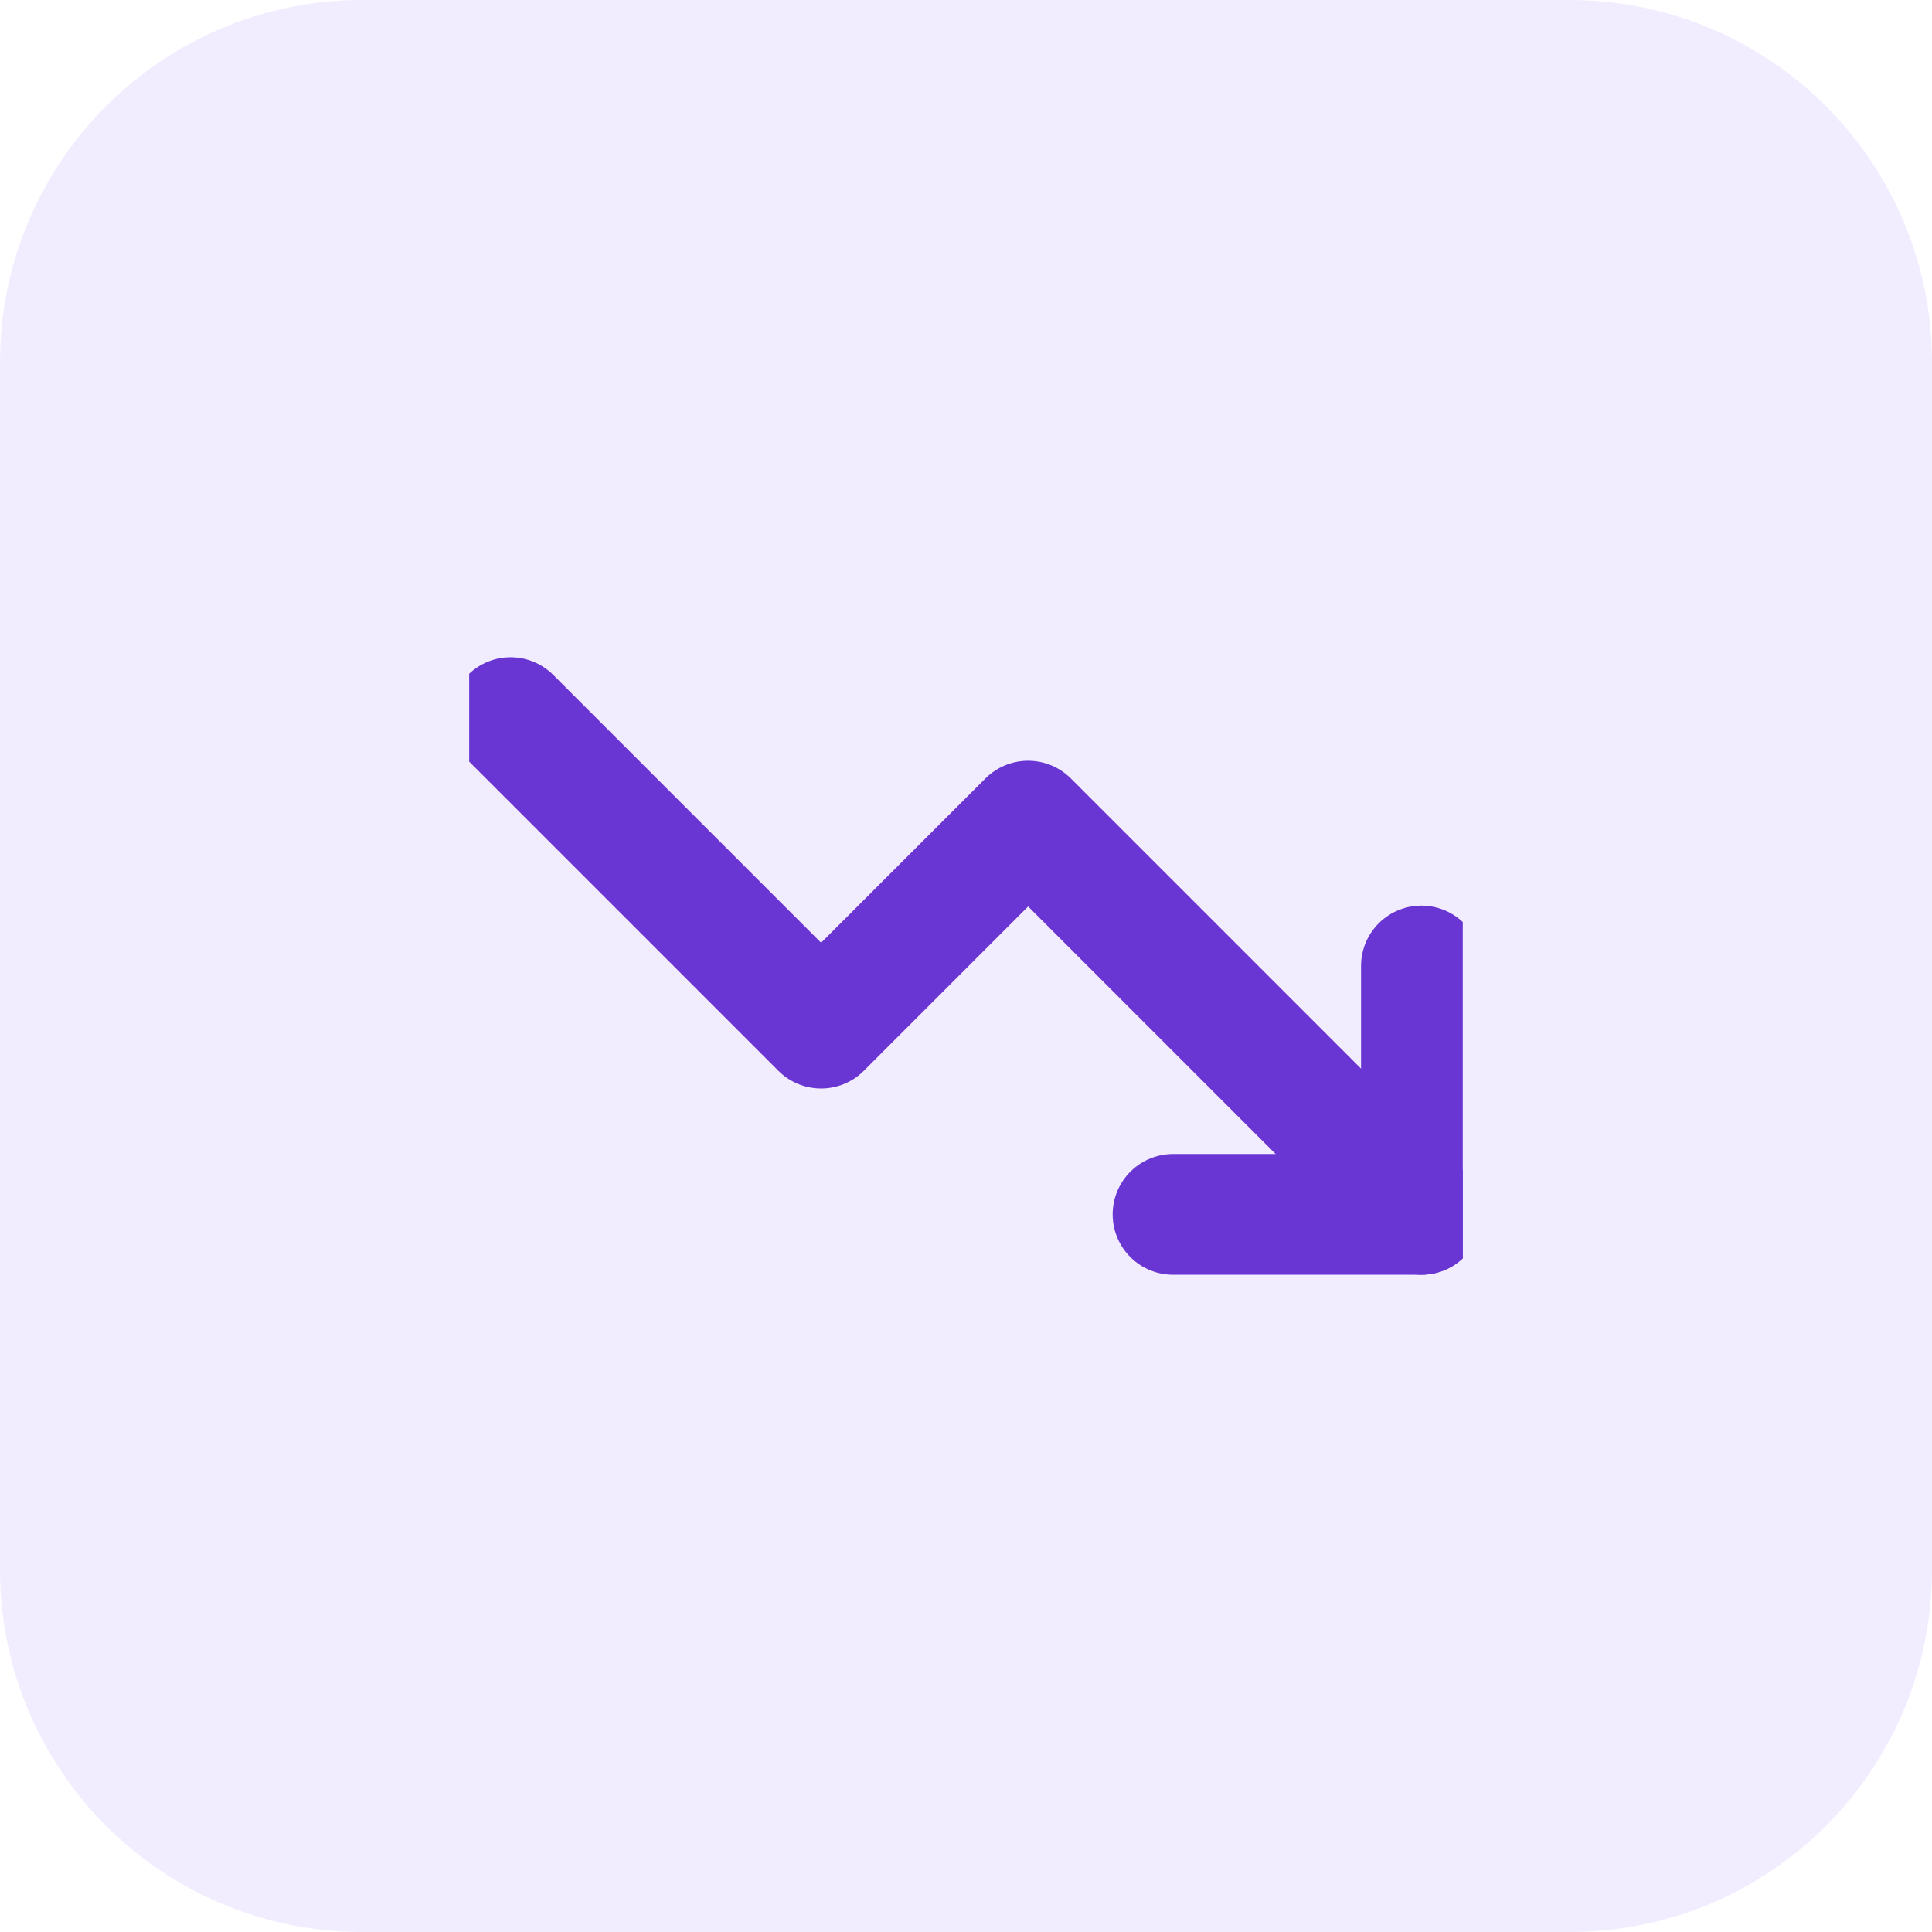
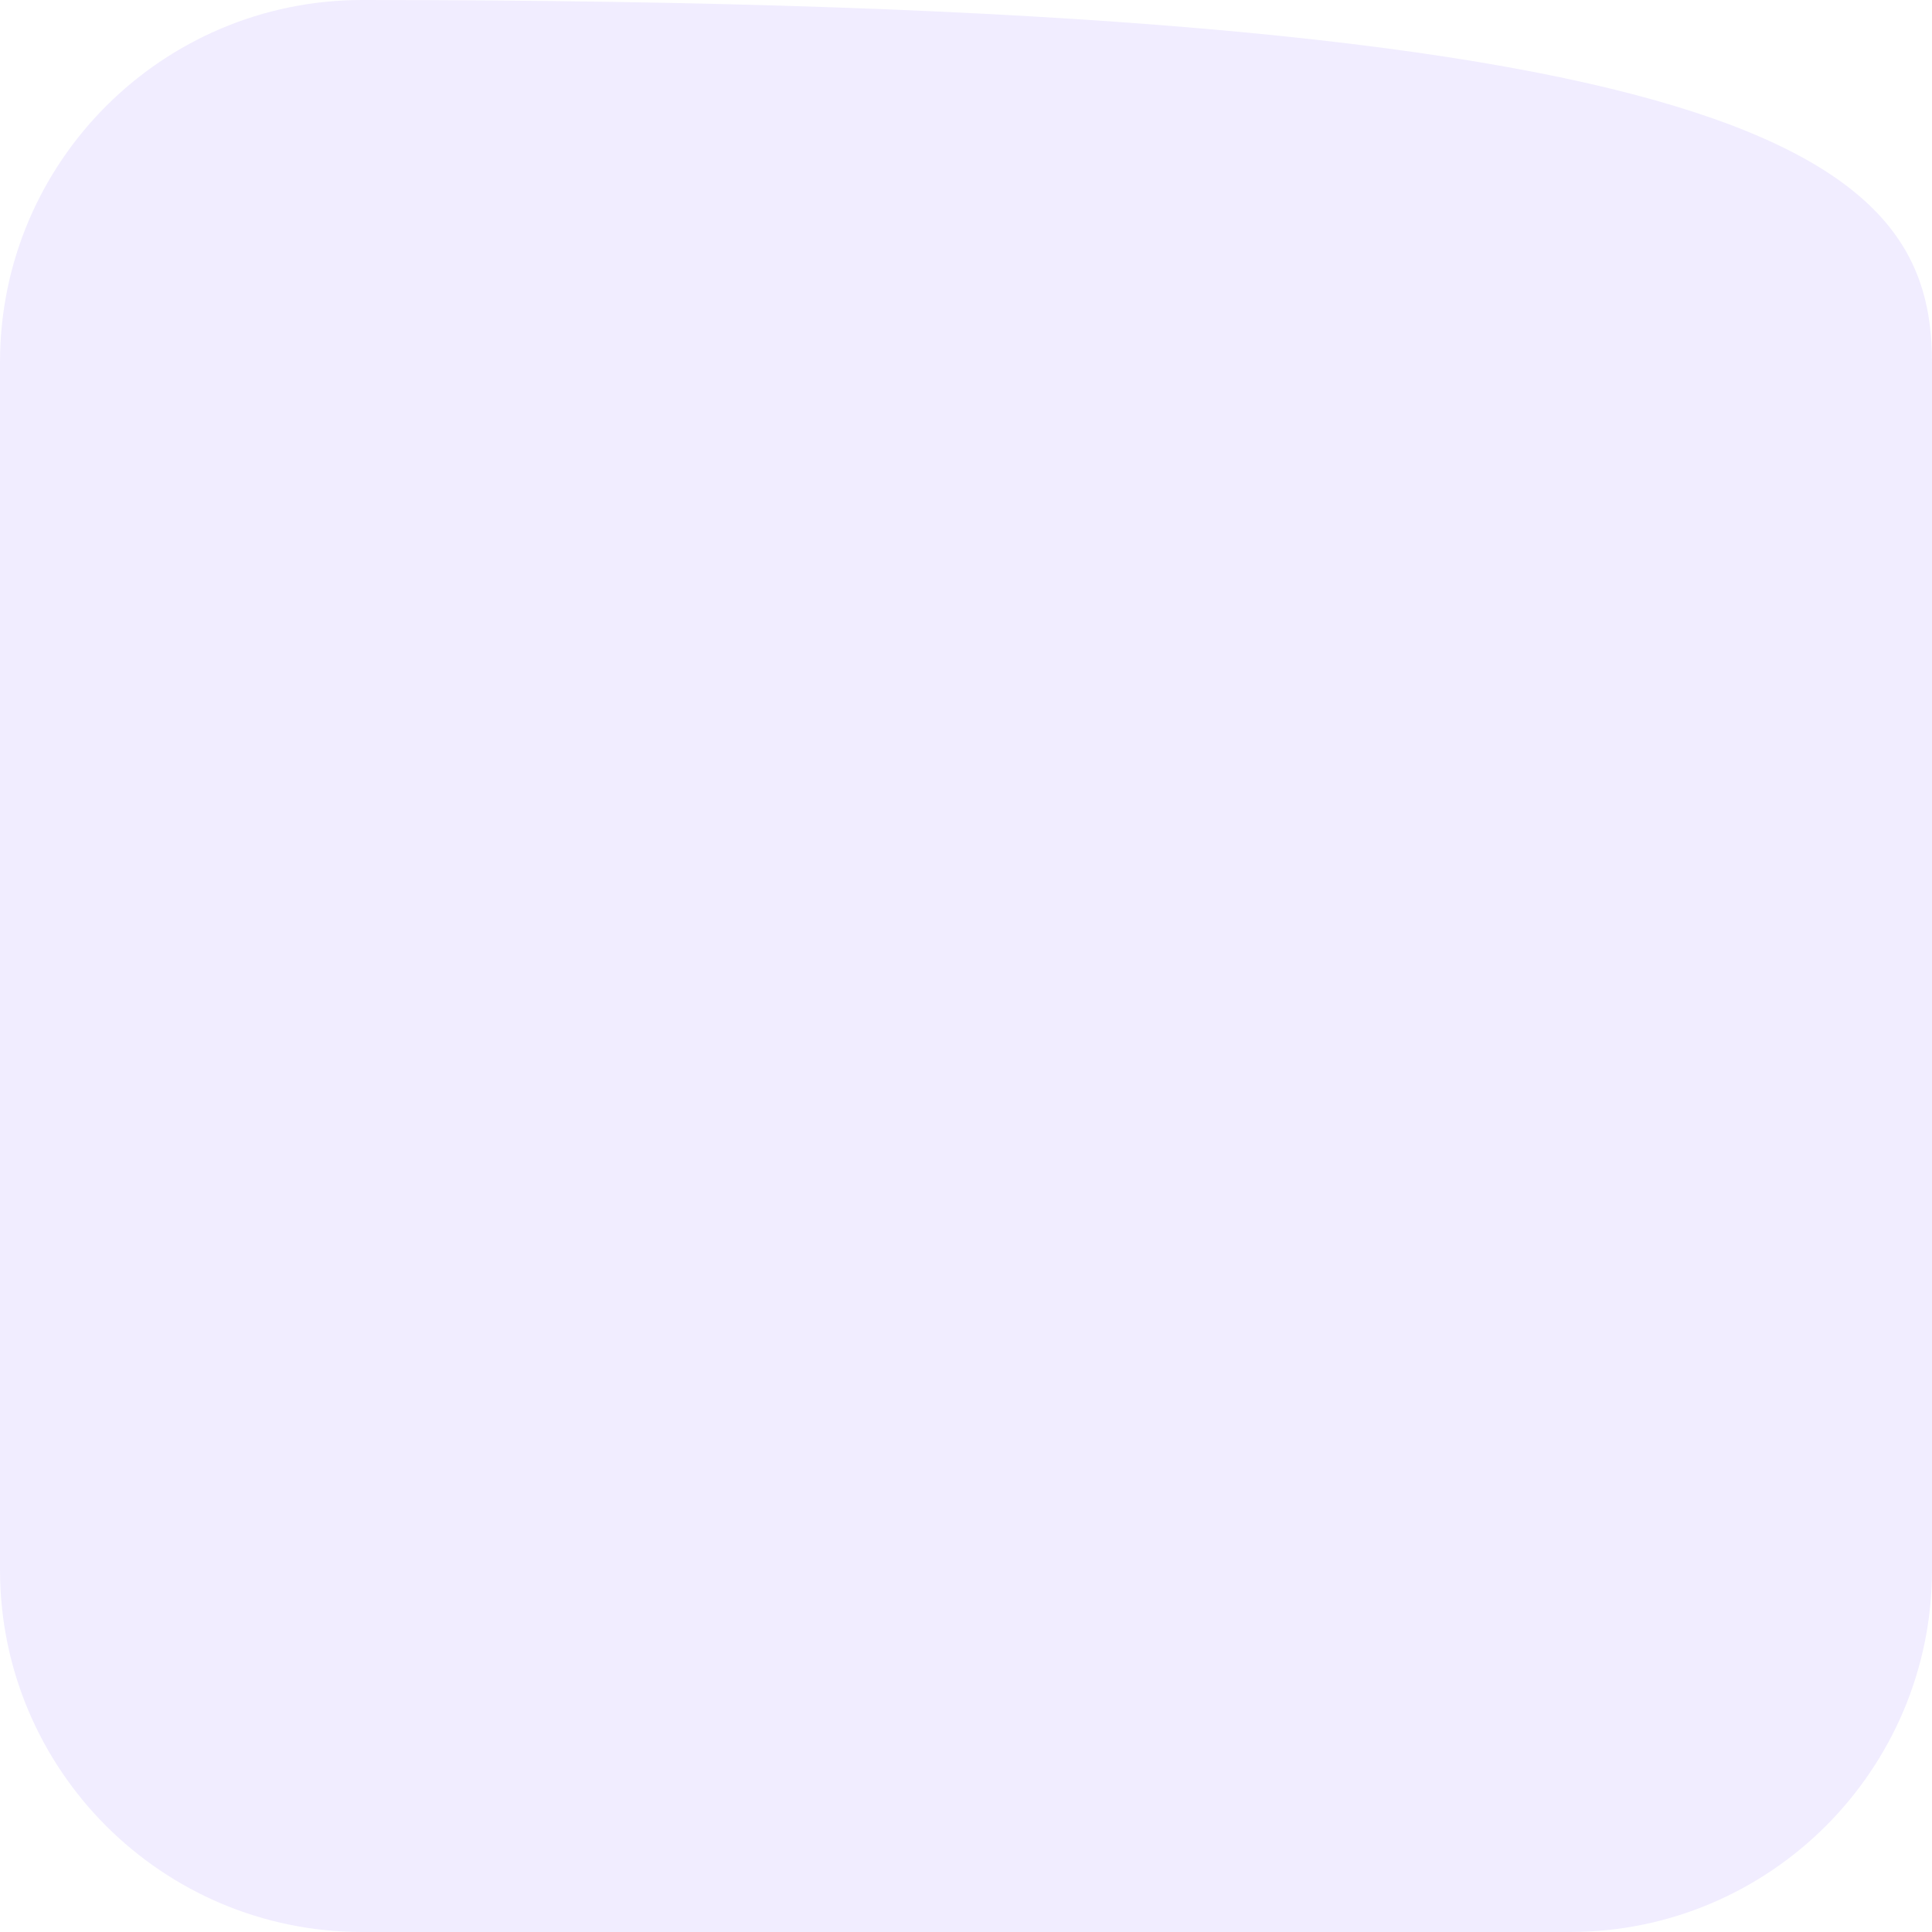
<svg xmlns="http://www.w3.org/2000/svg" width="32" height="32" viewBox="0 0 32 32" fill="none">
-   <path d="M0 6C0 2.686 2.686 0 6 0H26C29.314 0 32 2.686 32 6V26C32 29.314 29.314 32 26 32H6C2.686 32 0 29.314 0 26V6Z" fill="#8567FF" fill-opacity="0.12" />
+   <path d="M0 6C0 2.686 2.686 0 6 0C29.314 0 32 2.686 32 6V26C32 29.314 29.314 32 26 32H6C2.686 32 0 29.314 0 26V6Z" fill="#8567FF" fill-opacity="0.12" />
  <mask id="mask0_832_26151" style="mask-type:alpha" maskUnits="userSpaceOnUse" x="4" y="4" width="24" height="24">
-     <rect x="4" y="4" width="24" height="24" fill="#D9D9D9" />
-   </mask>
+     </mask>
  <g mask="url(#mask0_832_26151)">
</g>
  <g clip-path="url(#clip0_832_26151)">
-     <path d="M23.543 20.114L17.029 13.6L13.6 17.029L8.457 11.886" stroke="#6936D3" stroke-width="2" stroke-linecap="round" stroke-linejoin="round" />
-     <path d="M19.429 20.114H23.543V16" stroke="#6936D3" stroke-width="2" stroke-linecap="round" stroke-linejoin="round" />
-   </g>
+     </g>
  <defs>
    <clipPath id="clip0_832_26151">
-       <rect width="16.457" height="16.457" fill="white" transform="translate(7.771 7.771)" />
-     </clipPath>
+       </clipPath>
  </defs>
</svg>